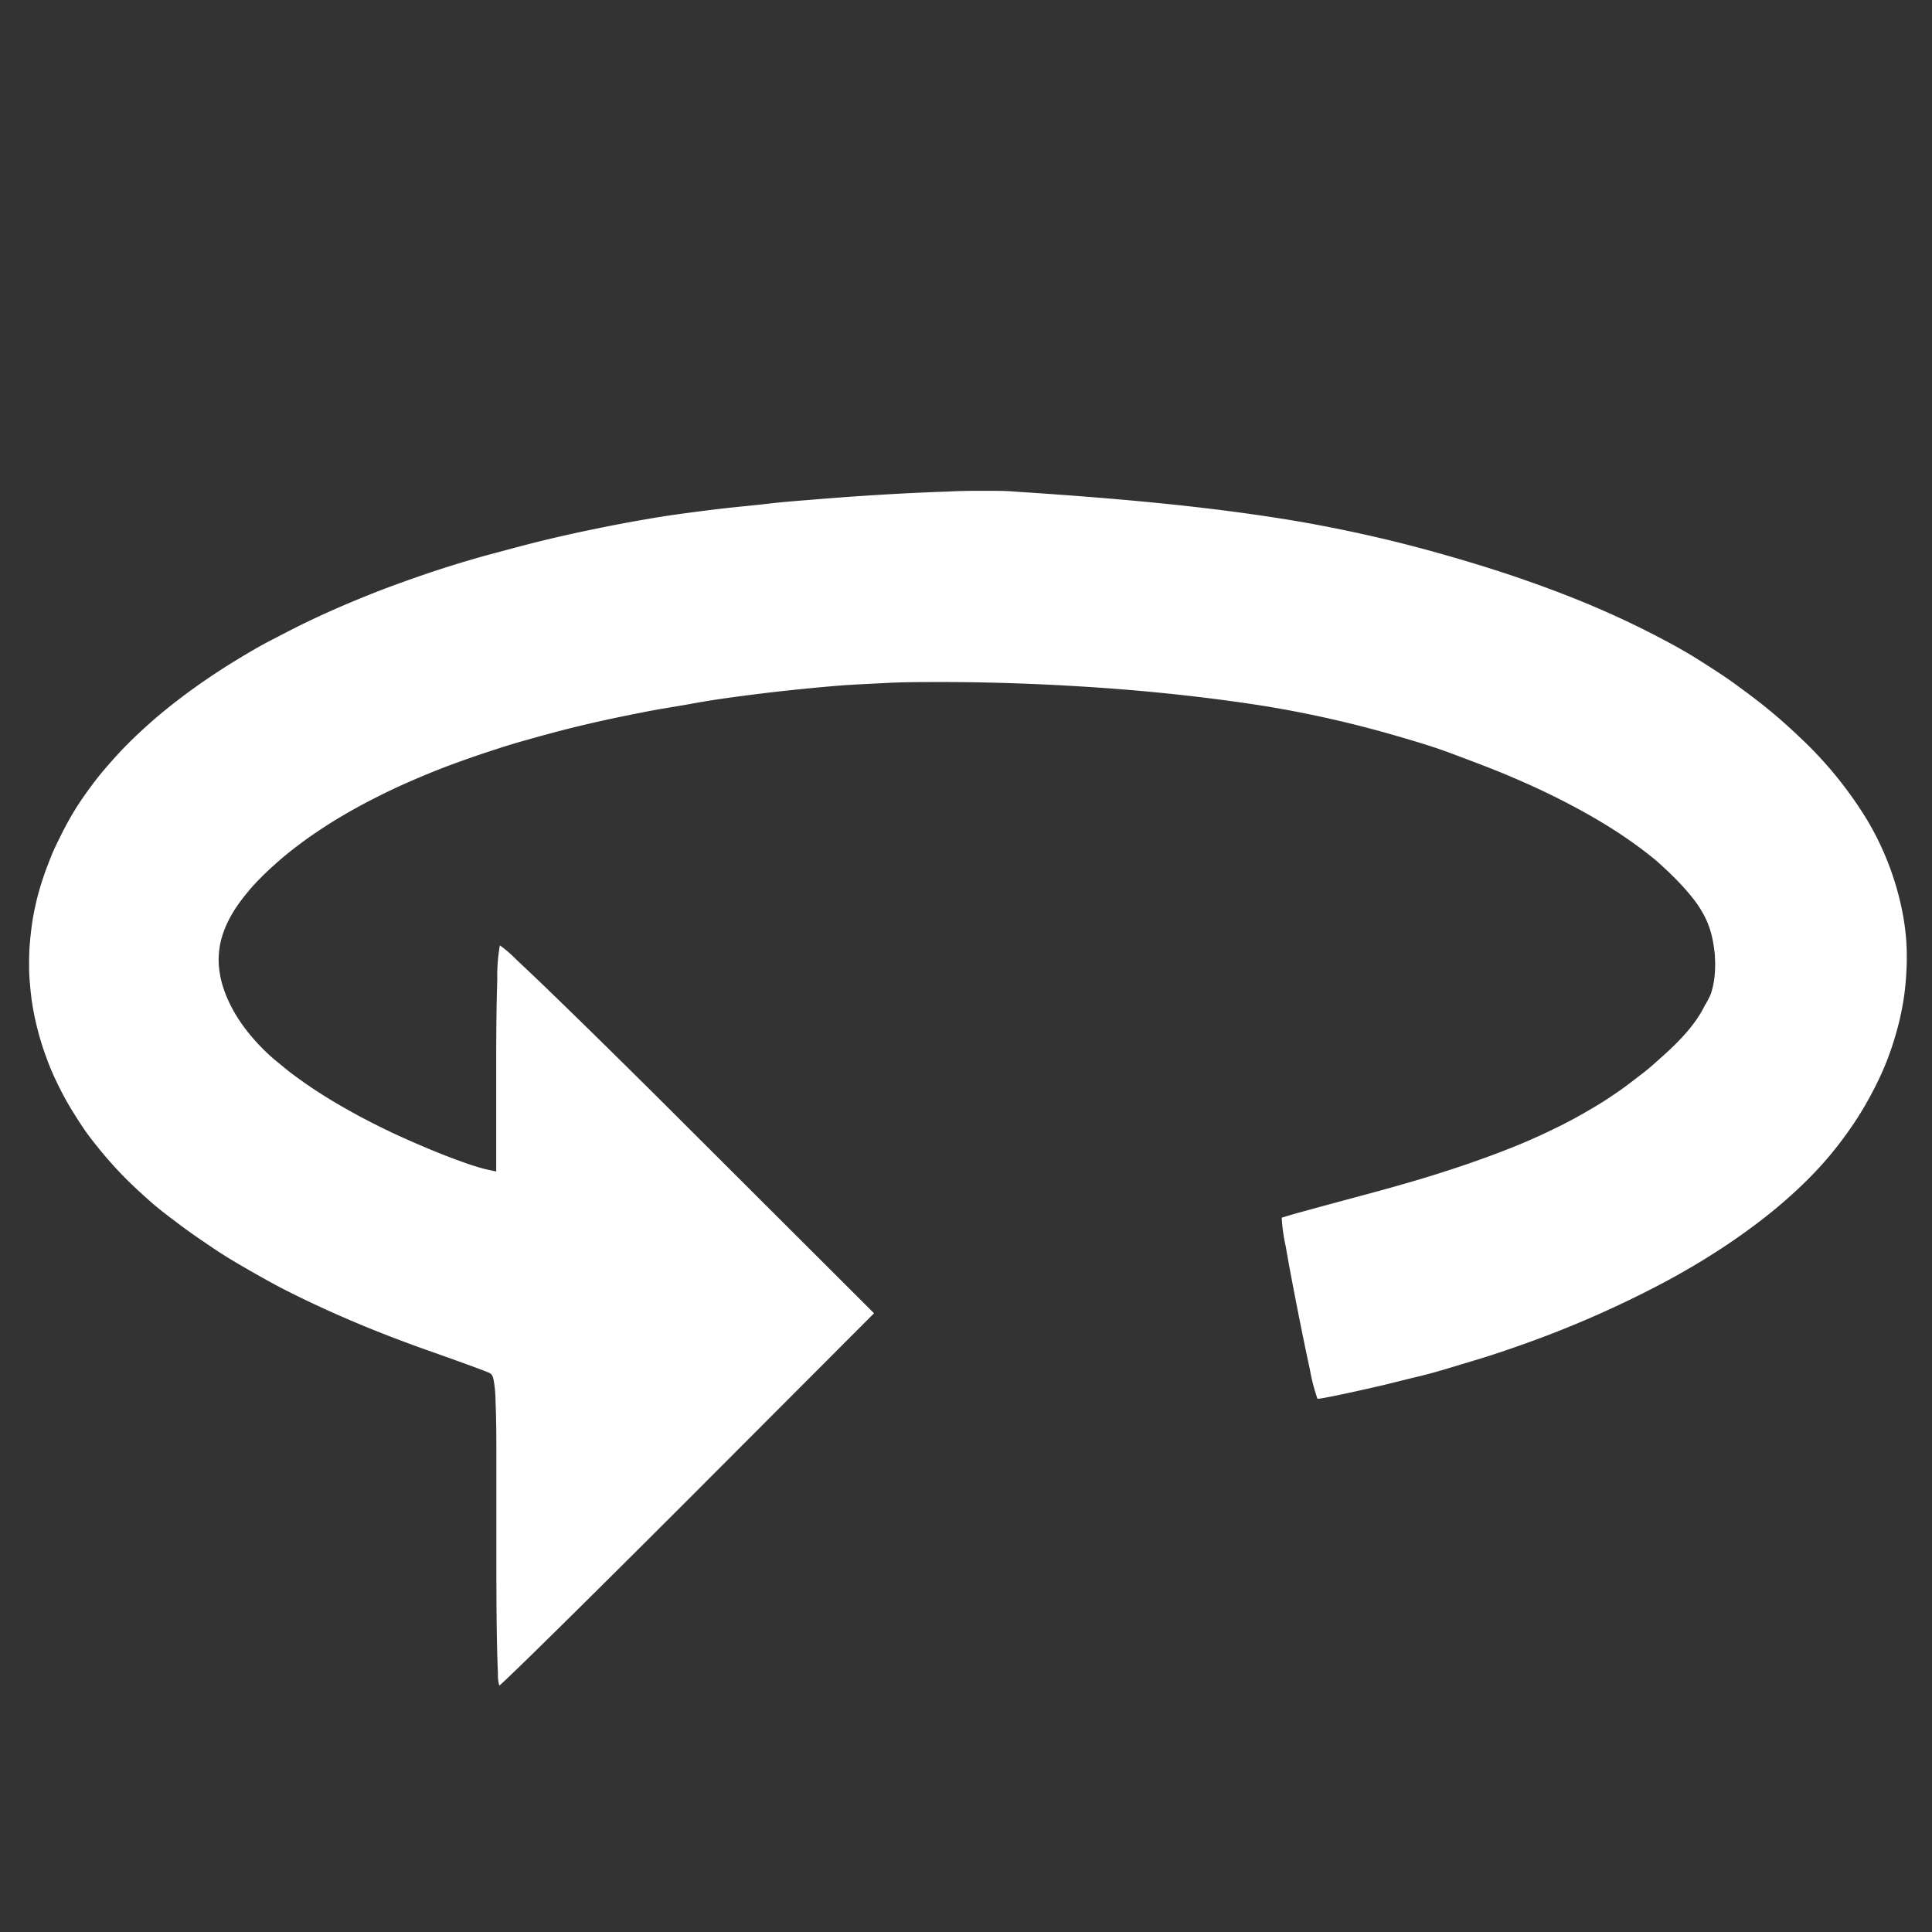
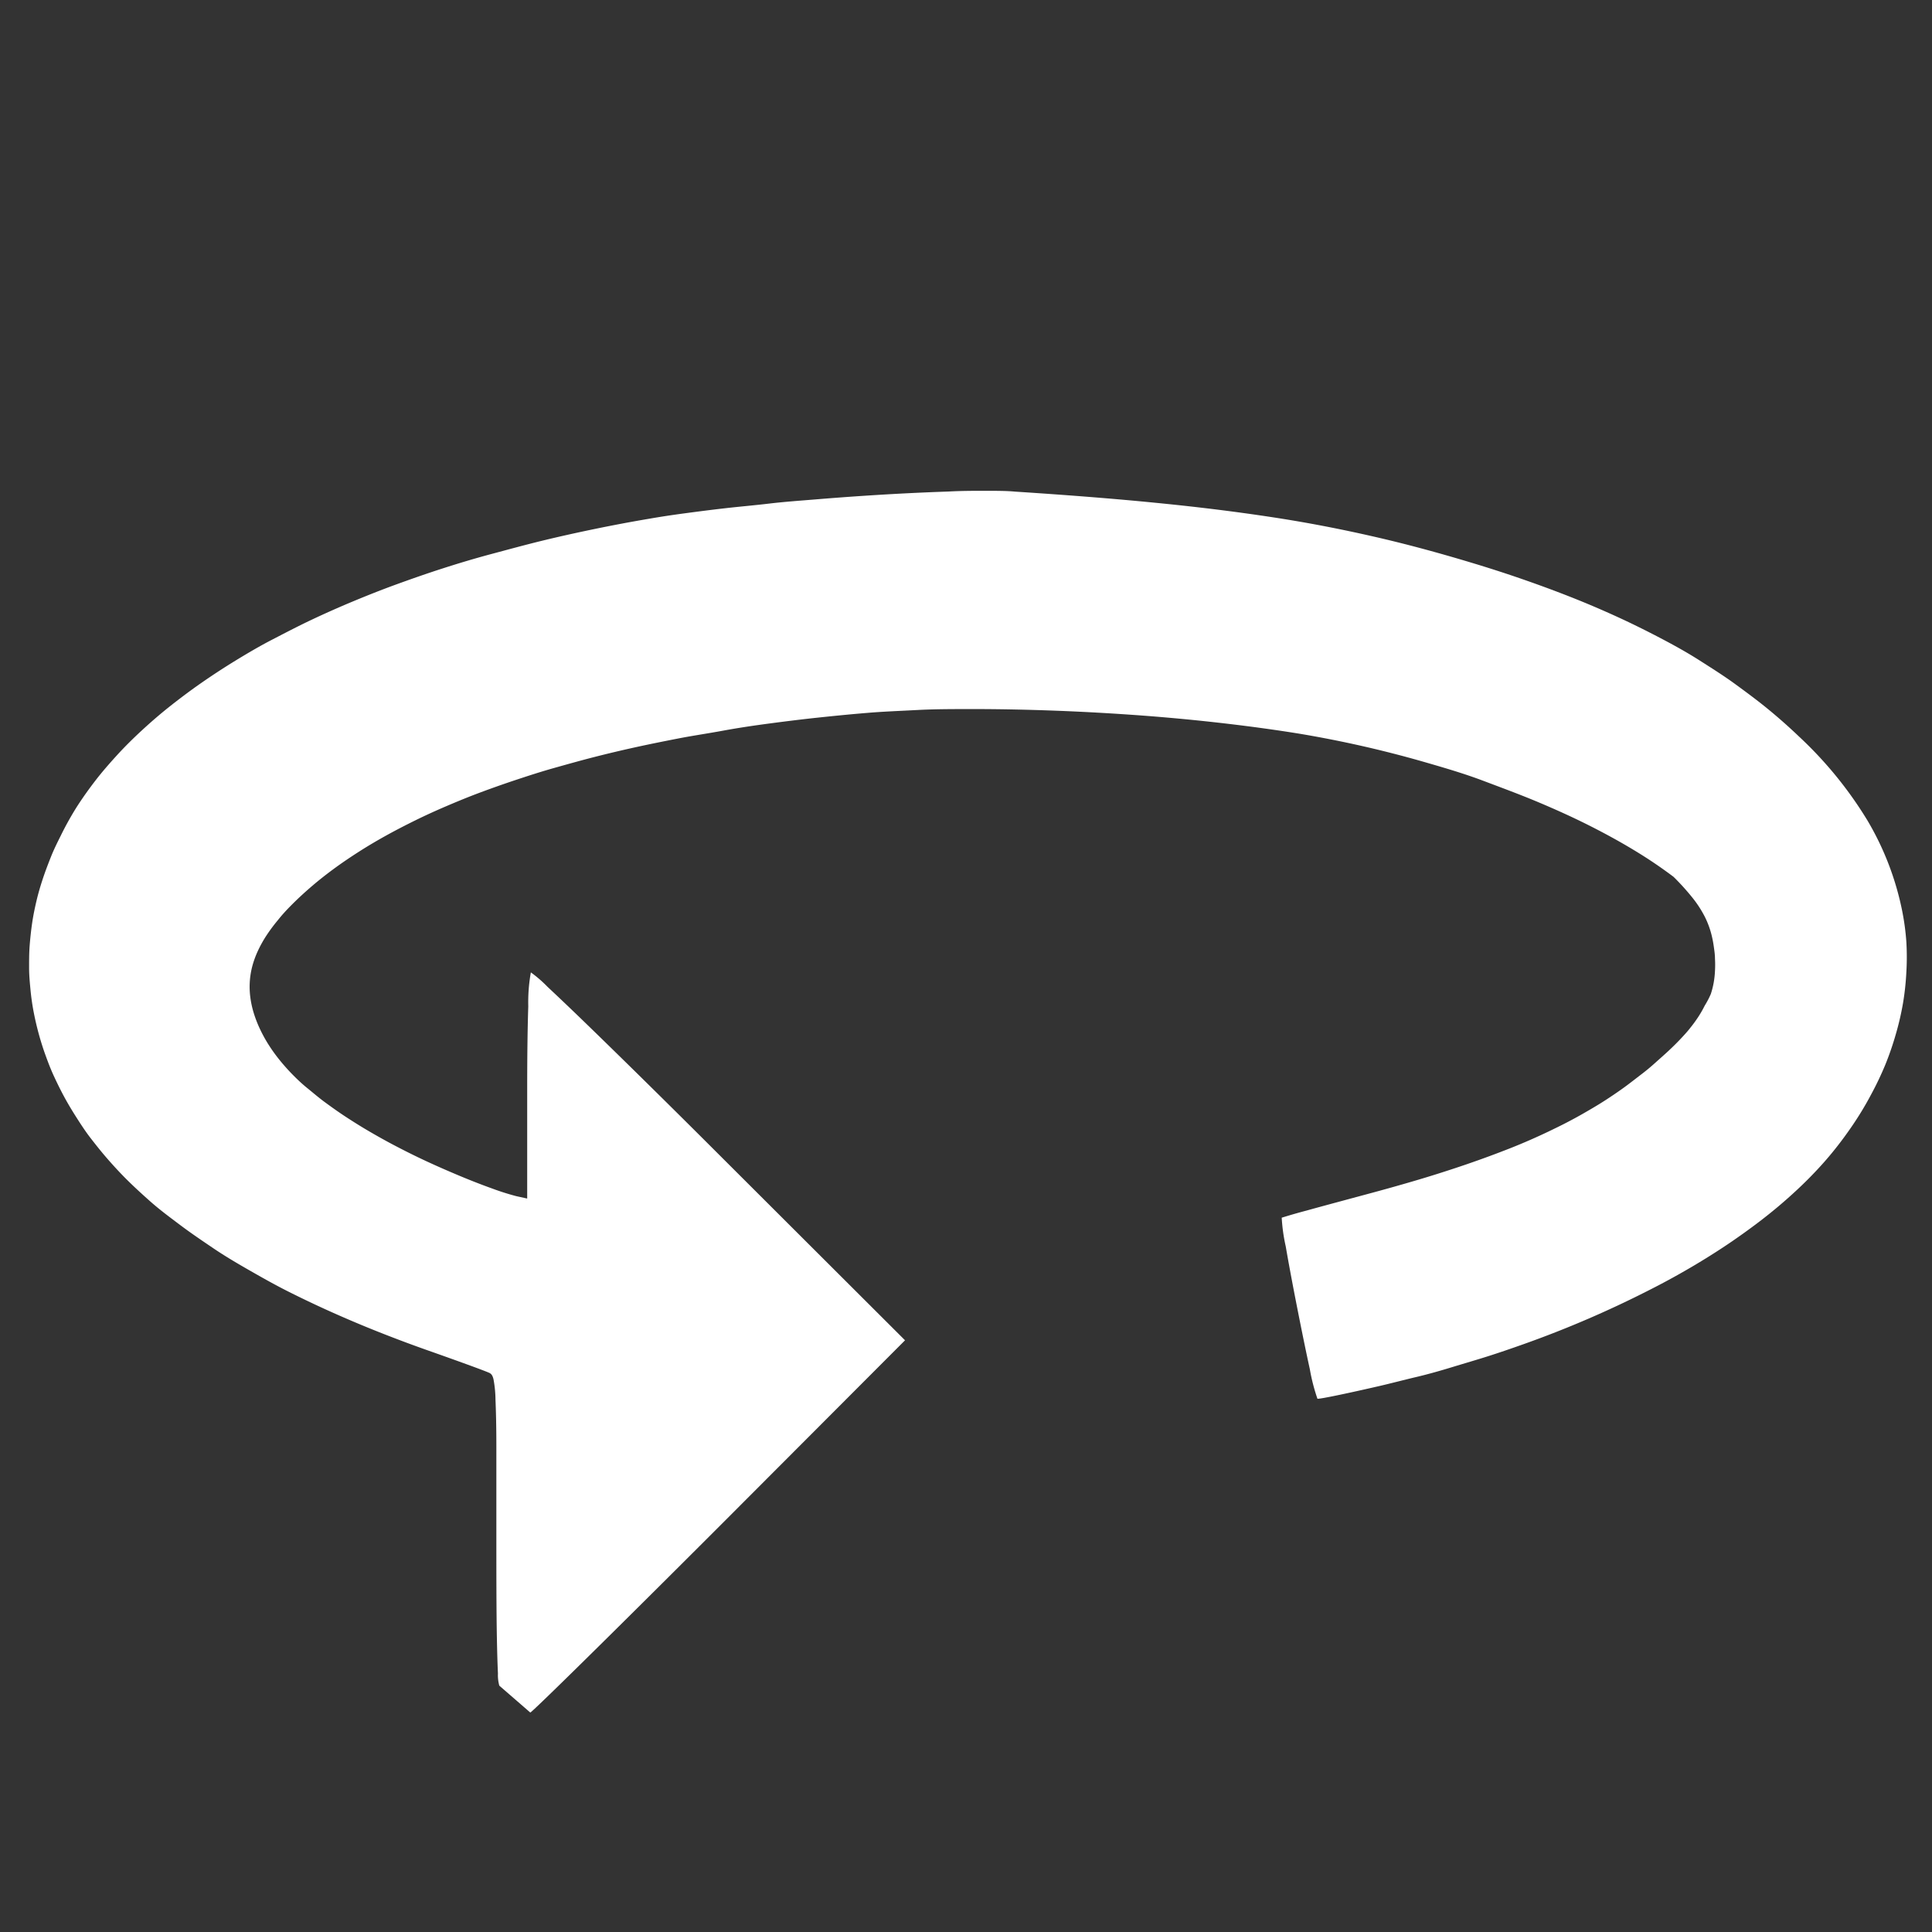
<svg xmlns="http://www.w3.org/2000/svg" version="1.1" width="24" height="24" viewBox="0 0 24 24" id="svg4">
  <rect x="0" y="0" width="24" height="24" fill="#333333" stroke="none" />
  <defs id="defs8" />
  <g id="panorama-3" transform="matrix(0.893,0,0,0.893,-585.301,-1620.981)" style="fill:#ffffff">
-     <path id="Subtraction_1" data-name="Subtraction 1" d="m 662.378,1838.657 a 0.55,0.55 0 0 1 -0.019,-0.169 c -0.005,-0.107 -0.01,-0.262 -0.014,-0.461 -0.008,-0.389 -0.008,-0.928 -0.008,-1.519 0,-0.51 0,-0.885 0,-1.175 0,-0.307 -0.006,-0.508 -0.012,-0.651 a 1.645,1.645 0 0 0 -0.028,-0.288 c -0.013,-0.054 -0.031,-0.073 -0.052,-0.085 -0.058,-0.029 -0.471,-0.178 -0.854,-0.313 -0.236,-0.083 -0.467,-0.17 -0.689,-0.258 -0.222,-0.088 -0.437,-0.179 -0.643,-0.271 -0.206,-0.092 -0.406,-0.187 -0.6,-0.284 -0.194,-0.097 -0.376,-0.2 -0.551,-0.3 -0.175,-0.1 -0.345,-0.2 -0.506,-0.309 -0.161,-0.109 -0.315,-0.213 -0.46,-0.322 -0.145,-0.109 -0.287,-0.214 -0.417,-0.329 -0.13,-0.115 -0.255,-0.23 -0.37,-0.347 -0.085,-0.087 -0.167,-0.177 -0.244,-0.266 -0.077,-0.089 -0.151,-0.183 -0.22,-0.272 -0.069,-0.089 -0.134,-0.189 -0.194,-0.283 -0.06,-0.094 -0.118,-0.19 -0.17,-0.286 -0.052,-0.096 -0.1,-0.194 -0.145,-0.291 -0.045,-0.097 -0.084,-0.2 -0.12,-0.3 -0.036,-0.1 -0.067,-0.2 -0.094,-0.3 -0.027,-0.1 -0.05,-0.2 -0.069,-0.3 -0.019,-0.1 -0.033,-0.2 -0.043,-0.305 -0.01,-0.105 -0.019,-0.203 -0.019,-0.305 0,-0.102 0,-0.206 0.008,-0.308 0.008,-0.102 0.019,-0.206 0.034,-0.309 0.015,-0.103 0.036,-0.206 0.06,-0.308 0.024,-0.102 0.054,-0.205 0.087,-0.305 0.033,-0.1 0.071,-0.2 0.113,-0.306 0.042,-0.106 0.089,-0.2 0.139,-0.3 a 4.351,4.351 0 0 1 0.219,-0.394 c 0.08,-0.125 0.169,-0.25 0.263,-0.372 0.094,-0.122 0.2,-0.243 0.307,-0.36 0.107,-0.117 0.226,-0.234 0.35,-0.348 0.124,-0.114 0.254,-0.226 0.391,-0.334 0.137,-0.108 0.281,-0.216 0.431,-0.32 0.15,-0.104 0.307,-0.207 0.469,-0.306 0.162,-0.099 0.333,-0.2 0.507,-0.29 0.174,-0.09 0.357,-0.186 0.543,-0.274 0.186,-0.088 0.381,-0.175 0.578,-0.257 0.197,-0.082 0.4,-0.163 0.612,-0.24 0.212,-0.077 0.426,-0.152 0.644,-0.222 0.218,-0.07 0.447,-0.139 0.676,-0.2 0.229,-0.061 0.469,-0.127 0.707,-0.185 0.238,-0.058 0.487,-0.113 0.734,-0.164 0.247,-0.051 0.506,-0.1 0.762,-0.143 0.143,-0.025 0.306,-0.05 0.486,-0.074 0.18,-0.024 0.364,-0.048 0.566,-0.071 0.202,-0.023 0.404,-0.04 0.614,-0.065 0.21,-0.025 0.428,-0.04 0.646,-0.058 0.435,-0.036 0.874,-0.065 1.27,-0.085 0.2,-0.01 0.395,-0.018 0.572,-0.024 0.177,-0.01 0.352,-0.01 0.499,-0.01 v 0 c 0.168,0 0.312,0 0.426,0.011 0.755,0.049 1.4,0.1 1.972,0.157 0.6,0.059 1.123,0.125 1.615,0.2 0.492,0.075 0.952,0.165 1.407,0.269 0.438,0.1 0.88,0.219 1.351,0.361 0.25,0.075 0.494,0.154 0.727,0.235 0.233,0.081 0.463,0.166 0.68,0.252 0.217,0.086 0.431,0.178 0.634,0.271 0.203,0.093 0.4,0.191 0.589,0.29 0.189,0.099 0.372,0.2 0.546,0.311 0.174,0.111 0.344,0.218 0.5,0.332 0.156,0.114 0.317,0.233 0.464,0.354 0.147,0.121 0.29,0.248 0.425,0.377 a 5.491,5.491 0 0 1 0.949,1.164 4.02,4.02 0 0 1 0.485,1.264 3.42,3.42 0 0 1 0.057,0.423 3.549,3.549 0 0 1 0,0.429 3.726,3.726 0 0 1 -0.047,0.431 3.946,3.946 0 0 1 -0.1,0.43 4.2,4.2 0 0 1 -0.147,0.426 4.471,4.471 0 0 1 -0.2,0.418 c -0.073,0.138 -0.155,0.274 -0.244,0.406 -0.089,0.132 -0.187,0.265 -0.291,0.392 -0.07,0.086 -0.147,0.173 -0.227,0.258 -0.08,0.085 -0.165,0.17 -0.255,0.254 -0.09,0.084 -0.183,0.167 -0.281,0.249 -0.098,0.082 -0.2,0.163 -0.307,0.243 -0.107,0.08 -0.217,0.159 -0.331,0.237 -0.114,0.078 -0.233,0.155 -0.354,0.23 -0.121,0.075 -0.248,0.15 -0.376,0.222 -0.128,0.072 -0.262,0.144 -0.4,0.214 a 14.583,14.583 0 0 1 -1.771,0.763 c -0.158,0.056 -0.32,0.112 -0.483,0.164 -0.163,0.052 -0.33,0.1 -0.5,0.152 -0.17,0.052 -0.339,0.1 -0.509,0.14 -0.17,0.04 -0.346,0.087 -0.52,0.127 -0.435,0.1 -0.789,0.174 -0.842,0.174 h -0.007 a 2.637,2.637 0 0 1 -0.106,-0.412 c -0.05,-0.227 -0.112,-0.53 -0.176,-0.855 -0.064,-0.325 -0.12,-0.624 -0.159,-0.852 a 2.425,2.425 0 0 1 -0.056,-0.4 c 0.005,0 0.126,-0.041 0.35,-0.1 0.208,-0.058 0.5,-0.136 0.811,-0.22 0.266,-0.071 0.518,-0.142 0.75,-0.211 0.232,-0.069 0.461,-0.143 0.668,-0.214 0.207,-0.071 0.41,-0.146 0.6,-0.221 0.19,-0.075 0.366,-0.153 0.532,-0.232 0.083,-0.04 0.166,-0.08 0.245,-0.121 0.079,-0.041 0.157,-0.083 0.232,-0.126 0.075,-0.043 0.149,-0.086 0.221,-0.13 0.072,-0.044 0.142,-0.09 0.21,-0.136 0.068,-0.046 0.135,-0.093 0.2,-0.142 0.065,-0.049 0.13,-0.1 0.193,-0.148 0.063,-0.048 0.125,-0.1 0.186,-0.155 0.061,-0.055 0.121,-0.107 0.18,-0.162 0.059,-0.055 0.116,-0.111 0.166,-0.164 0.05,-0.053 0.1,-0.107 0.139,-0.158 a 1.9,1.9 0 0 0 0.113,-0.155 1.475,1.475 0 0 0 0.088,-0.154 1.244,1.244 0 0 0 0.085,-0.162 1.171,1.171 0 0 0 0.04,-0.158 1.237,1.237 0 0 0 0.018,-0.163 1.455,1.455 0 0 0 0,-0.171 c 0,-0.06 -0.009,-0.114 -0.016,-0.165 -0.007,-0.051 -0.016,-0.1 -0.028,-0.15 a 1.226,1.226 0 0 0 -0.1,-0.273 1.562,1.562 0 0 0 -0.172,-0.263 3.356,3.356 0 0 0 -0.26,-0.287 c -0.062,-0.063 -0.131,-0.126 -0.2,-0.189 -0.069,-0.063 -0.15,-0.125 -0.231,-0.187 a 6.389,6.389 0 0 0 -0.54,-0.365 c -0.194,-0.118 -0.407,-0.235 -0.631,-0.348 -0.224,-0.113 -0.462,-0.221 -0.709,-0.325 -0.247,-0.104 -0.507,-0.2 -0.772,-0.3 -0.265,-0.1 -0.543,-0.181 -0.82,-0.261 a 15.543,15.543 0 0 0 -1.731,-0.392 c -0.618,-0.1 -1.375,-0.192 -2.191,-0.253 -0.393,-0.029 -0.794,-0.052 -1.19,-0.067 -0.396,-0.015 -0.786,-0.023 -1.154,-0.023 -0.275,0 -0.538,0 -0.782,0.013 -0.244,0.013 -0.484,0.022 -0.694,0.04 -0.232,0.019 -0.464,0.042 -0.69,0.066 -0.226,0.024 -0.45,0.052 -0.669,0.081 -0.219,0.029 -0.436,0.061 -0.647,0.1 -0.211,0.039 -0.425,0.07 -0.625,0.109 -0.2,0.039 -0.405,0.08 -0.6,0.123 -0.195,0.043 -0.389,0.089 -0.576,0.137 -0.187,0.048 -0.372,0.1 -0.55,0.15 -0.178,0.05 -0.354,0.107 -0.523,0.163 -0.169,0.056 -0.336,0.115 -0.5,0.176 -0.164,0.061 -0.317,0.124 -0.467,0.188 -0.15,0.064 -0.3,0.132 -0.438,0.2 -0.138,0.068 -0.278,0.14 -0.408,0.212 -0.13,0.072 -0.257,0.147 -0.376,0.223 -0.119,0.076 -0.236,0.155 -0.344,0.234 -0.108,0.079 -0.214,0.162 -0.311,0.245 -0.097,0.083 -0.191,0.169 -0.277,0.255 -0.086,0.086 -0.143,0.149 -0.2,0.221 a 2.315,2.315 0 0 0 -0.16,0.215 1.677,1.677 0 0 0 -0.118,0.212 1.306,1.306 0 0 0 -0.077,0.21 1.122,1.122 0 0 0 -0.03,0.424 1.312,1.312 0 0 0 0.045,0.218 1.688,1.688 0 0 0 0.085,0.224 1.985,1.985 0 0 0 0.116,0.215 2.3,2.3 0 0 0 0.149,0.211 c 0.055,0.069 0.116,0.139 0.182,0.207 0.066,0.068 0.138,0.137 0.216,0.2 0.078,0.063 0.161,0.135 0.25,0.2 0.089,0.065 0.185,0.134 0.286,0.2 0.101,0.066 0.209,0.134 0.322,0.2 0.113,0.066 0.234,0.134 0.36,0.2 0.126,0.066 0.264,0.136 0.425,0.211 0.161,0.075 0.317,0.143 0.477,0.21 0.16,0.067 0.315,0.127 0.449,0.175 a 3.516,3.516 0 0 0 0.34,0.108 l 0.151,0.033 v -1.55 c 0,-0.429 0.005,-0.828 0.015,-1.124 a 2.35,2.35 0 0 1 0.036,-0.472 v 0 a 1.746,1.746 0 0 1 0.231,0.2 c 0.138,0.129 0.331,0.312 0.571,0.545 0.5,0.485 1.15,1.125 1.825,1.8 l 2.578,2.573 -2.584,2.589 c -1.452,1.452 -2.607,2.589 -2.629,2.589 z" fill="#fff" style="fill:#ffffff" />
+     <path id="Subtraction_1" data-name="Subtraction 1" d="m 662.378,1838.657 a 0.55,0.55 0 0 1 -0.019,-0.169 c -0.005,-0.107 -0.01,-0.262 -0.014,-0.461 -0.008,-0.389 -0.008,-0.928 -0.008,-1.519 0,-0.51 0,-0.885 0,-1.175 0,-0.307 -0.006,-0.508 -0.012,-0.651 a 1.645,1.645 0 0 0 -0.028,-0.288 c -0.013,-0.054 -0.031,-0.073 -0.052,-0.085 -0.058,-0.029 -0.471,-0.178 -0.854,-0.313 -0.236,-0.083 -0.467,-0.17 -0.689,-0.258 -0.222,-0.088 -0.437,-0.179 -0.643,-0.271 -0.206,-0.092 -0.406,-0.187 -0.6,-0.284 -0.194,-0.097 -0.376,-0.2 -0.551,-0.3 -0.175,-0.1 -0.345,-0.2 -0.506,-0.309 -0.161,-0.109 -0.315,-0.213 -0.46,-0.322 -0.145,-0.109 -0.287,-0.214 -0.417,-0.329 -0.13,-0.115 -0.255,-0.23 -0.37,-0.347 -0.085,-0.087 -0.167,-0.177 -0.244,-0.266 -0.077,-0.089 -0.151,-0.183 -0.22,-0.272 -0.069,-0.089 -0.134,-0.189 -0.194,-0.283 -0.06,-0.094 -0.118,-0.19 -0.17,-0.286 -0.052,-0.096 -0.1,-0.194 -0.145,-0.291 -0.045,-0.097 -0.084,-0.2 -0.12,-0.3 -0.036,-0.1 -0.067,-0.2 -0.094,-0.3 -0.027,-0.1 -0.05,-0.2 -0.069,-0.3 -0.019,-0.1 -0.033,-0.2 -0.043,-0.305 -0.01,-0.105 -0.019,-0.203 -0.019,-0.305 0,-0.102 0,-0.206 0.008,-0.308 0.008,-0.102 0.019,-0.206 0.034,-0.309 0.015,-0.103 0.036,-0.206 0.06,-0.308 0.024,-0.102 0.054,-0.205 0.087,-0.305 0.033,-0.1 0.071,-0.2 0.113,-0.306 0.042,-0.106 0.089,-0.2 0.139,-0.3 a 4.351,4.351 0 0 1 0.219,-0.394 c 0.08,-0.125 0.169,-0.25 0.263,-0.372 0.094,-0.122 0.2,-0.243 0.307,-0.36 0.107,-0.117 0.226,-0.234 0.35,-0.348 0.124,-0.114 0.254,-0.226 0.391,-0.334 0.137,-0.108 0.281,-0.216 0.431,-0.32 0.15,-0.104 0.307,-0.207 0.469,-0.306 0.162,-0.099 0.333,-0.2 0.507,-0.29 0.174,-0.09 0.357,-0.186 0.543,-0.274 0.186,-0.088 0.381,-0.175 0.578,-0.257 0.197,-0.082 0.4,-0.163 0.612,-0.24 0.212,-0.077 0.426,-0.152 0.644,-0.222 0.218,-0.07 0.447,-0.139 0.676,-0.2 0.229,-0.061 0.469,-0.127 0.707,-0.185 0.238,-0.058 0.487,-0.113 0.734,-0.164 0.247,-0.051 0.506,-0.1 0.762,-0.143 0.143,-0.025 0.306,-0.05 0.486,-0.074 0.18,-0.024 0.364,-0.048 0.566,-0.071 0.202,-0.023 0.404,-0.04 0.614,-0.065 0.21,-0.025 0.428,-0.04 0.646,-0.058 0.435,-0.036 0.874,-0.065 1.27,-0.085 0.2,-0.01 0.395,-0.018 0.572,-0.024 0.177,-0.01 0.352,-0.01 0.499,-0.01 v 0 c 0.168,0 0.312,0 0.426,0.011 0.755,0.049 1.4,0.1 1.972,0.157 0.6,0.059 1.123,0.125 1.615,0.2 0.492,0.075 0.952,0.165 1.407,0.269 0.438,0.1 0.88,0.219 1.351,0.361 0.25,0.075 0.494,0.154 0.727,0.235 0.233,0.081 0.463,0.166 0.68,0.252 0.217,0.086 0.431,0.178 0.634,0.271 0.203,0.093 0.4,0.191 0.589,0.29 0.189,0.099 0.372,0.2 0.546,0.311 0.174,0.111 0.344,0.218 0.5,0.332 0.156,0.114 0.317,0.233 0.464,0.354 0.147,0.121 0.29,0.248 0.425,0.377 a 5.491,5.491 0 0 1 0.949,1.164 4.02,4.02 0 0 1 0.485,1.264 3.42,3.42 0 0 1 0.057,0.423 3.549,3.549 0 0 1 0,0.429 3.726,3.726 0 0 1 -0.047,0.431 3.946,3.946 0 0 1 -0.1,0.43 4.2,4.2 0 0 1 -0.147,0.426 4.471,4.471 0 0 1 -0.2,0.418 c -0.073,0.138 -0.155,0.274 -0.244,0.406 -0.089,0.132 -0.187,0.265 -0.291,0.392 -0.07,0.086 -0.147,0.173 -0.227,0.258 -0.08,0.085 -0.165,0.17 -0.255,0.254 -0.09,0.084 -0.183,0.167 -0.281,0.249 -0.098,0.082 -0.2,0.163 -0.307,0.243 -0.107,0.08 -0.217,0.159 -0.331,0.237 -0.114,0.078 -0.233,0.155 -0.354,0.23 -0.121,0.075 -0.248,0.15 -0.376,0.222 -0.128,0.072 -0.262,0.144 -0.4,0.214 a 14.583,14.583 0 0 1 -1.771,0.763 c -0.158,0.056 -0.32,0.112 -0.483,0.164 -0.163,0.052 -0.33,0.1 -0.5,0.152 -0.17,0.052 -0.339,0.1 -0.509,0.14 -0.17,0.04 -0.346,0.087 -0.52,0.127 -0.435,0.1 -0.789,0.174 -0.842,0.174 h -0.007 a 2.637,2.637 0 0 1 -0.106,-0.412 c -0.05,-0.227 -0.112,-0.53 -0.176,-0.855 -0.064,-0.325 -0.12,-0.624 -0.159,-0.852 a 2.425,2.425 0 0 1 -0.056,-0.4 c 0.005,0 0.126,-0.041 0.35,-0.1 0.208,-0.058 0.5,-0.136 0.811,-0.22 0.266,-0.071 0.518,-0.142 0.75,-0.211 0.232,-0.069 0.461,-0.143 0.668,-0.214 0.207,-0.071 0.41,-0.146 0.6,-0.221 0.19,-0.075 0.366,-0.153 0.532,-0.232 0.083,-0.04 0.166,-0.08 0.245,-0.121 0.079,-0.041 0.157,-0.083 0.232,-0.126 0.075,-0.043 0.149,-0.086 0.221,-0.13 0.072,-0.044 0.142,-0.09 0.21,-0.136 0.068,-0.046 0.135,-0.093 0.2,-0.142 0.065,-0.049 0.13,-0.1 0.193,-0.148 0.063,-0.048 0.125,-0.1 0.186,-0.155 0.061,-0.055 0.121,-0.107 0.18,-0.162 0.059,-0.055 0.116,-0.111 0.166,-0.164 0.05,-0.053 0.1,-0.107 0.139,-0.158 a 1.9,1.9 0 0 0 0.113,-0.155 1.475,1.475 0 0 0 0.088,-0.154 1.244,1.244 0 0 0 0.085,-0.162 1.171,1.171 0 0 0 0.04,-0.158 1.237,1.237 0 0 0 0.018,-0.163 1.455,1.455 0 0 0 0,-0.171 c 0,-0.06 -0.009,-0.114 -0.016,-0.165 -0.007,-0.051 -0.016,-0.1 -0.028,-0.15 a 1.226,1.226 0 0 0 -0.1,-0.273 1.562,1.562 0 0 0 -0.172,-0.263 3.356,3.356 0 0 0 -0.26,-0.287 a 6.389,6.389 0 0 0 -0.54,-0.365 c -0.194,-0.118 -0.407,-0.235 -0.631,-0.348 -0.224,-0.113 -0.462,-0.221 -0.709,-0.325 -0.247,-0.104 -0.507,-0.2 -0.772,-0.3 -0.265,-0.1 -0.543,-0.181 -0.82,-0.261 a 15.543,15.543 0 0 0 -1.731,-0.392 c -0.618,-0.1 -1.375,-0.192 -2.191,-0.253 -0.393,-0.029 -0.794,-0.052 -1.19,-0.067 -0.396,-0.015 -0.786,-0.023 -1.154,-0.023 -0.275,0 -0.538,0 -0.782,0.013 -0.244,0.013 -0.484,0.022 -0.694,0.04 -0.232,0.019 -0.464,0.042 -0.69,0.066 -0.226,0.024 -0.45,0.052 -0.669,0.081 -0.219,0.029 -0.436,0.061 -0.647,0.1 -0.211,0.039 -0.425,0.07 -0.625,0.109 -0.2,0.039 -0.405,0.08 -0.6,0.123 -0.195,0.043 -0.389,0.089 -0.576,0.137 -0.187,0.048 -0.372,0.1 -0.55,0.15 -0.178,0.05 -0.354,0.107 -0.523,0.163 -0.169,0.056 -0.336,0.115 -0.5,0.176 -0.164,0.061 -0.317,0.124 -0.467,0.188 -0.15,0.064 -0.3,0.132 -0.438,0.2 -0.138,0.068 -0.278,0.14 -0.408,0.212 -0.13,0.072 -0.257,0.147 -0.376,0.223 -0.119,0.076 -0.236,0.155 -0.344,0.234 -0.108,0.079 -0.214,0.162 -0.311,0.245 -0.097,0.083 -0.191,0.169 -0.277,0.255 -0.086,0.086 -0.143,0.149 -0.2,0.221 a 2.315,2.315 0 0 0 -0.16,0.215 1.677,1.677 0 0 0 -0.118,0.212 1.306,1.306 0 0 0 -0.077,0.21 1.122,1.122 0 0 0 -0.03,0.424 1.312,1.312 0 0 0 0.045,0.218 1.688,1.688 0 0 0 0.085,0.224 1.985,1.985 0 0 0 0.116,0.215 2.3,2.3 0 0 0 0.149,0.211 c 0.055,0.069 0.116,0.139 0.182,0.207 0.066,0.068 0.138,0.137 0.216,0.2 0.078,0.063 0.161,0.135 0.25,0.2 0.089,0.065 0.185,0.134 0.286,0.2 0.101,0.066 0.209,0.134 0.322,0.2 0.113,0.066 0.234,0.134 0.36,0.2 0.126,0.066 0.264,0.136 0.425,0.211 0.161,0.075 0.317,0.143 0.477,0.21 0.16,0.067 0.315,0.127 0.449,0.175 a 3.516,3.516 0 0 0 0.34,0.108 l 0.151,0.033 v -1.55 c 0,-0.429 0.005,-0.828 0.015,-1.124 a 2.35,2.35 0 0 1 0.036,-0.472 v 0 a 1.746,1.746 0 0 1 0.231,0.2 c 0.138,0.129 0.331,0.312 0.571,0.545 0.5,0.485 1.15,1.125 1.825,1.8 l 2.578,2.573 -2.584,2.589 c -1.452,1.452 -2.607,2.589 -2.629,2.589 z" fill="#fff" style="fill:#ffffff" />
  </g>
</svg>